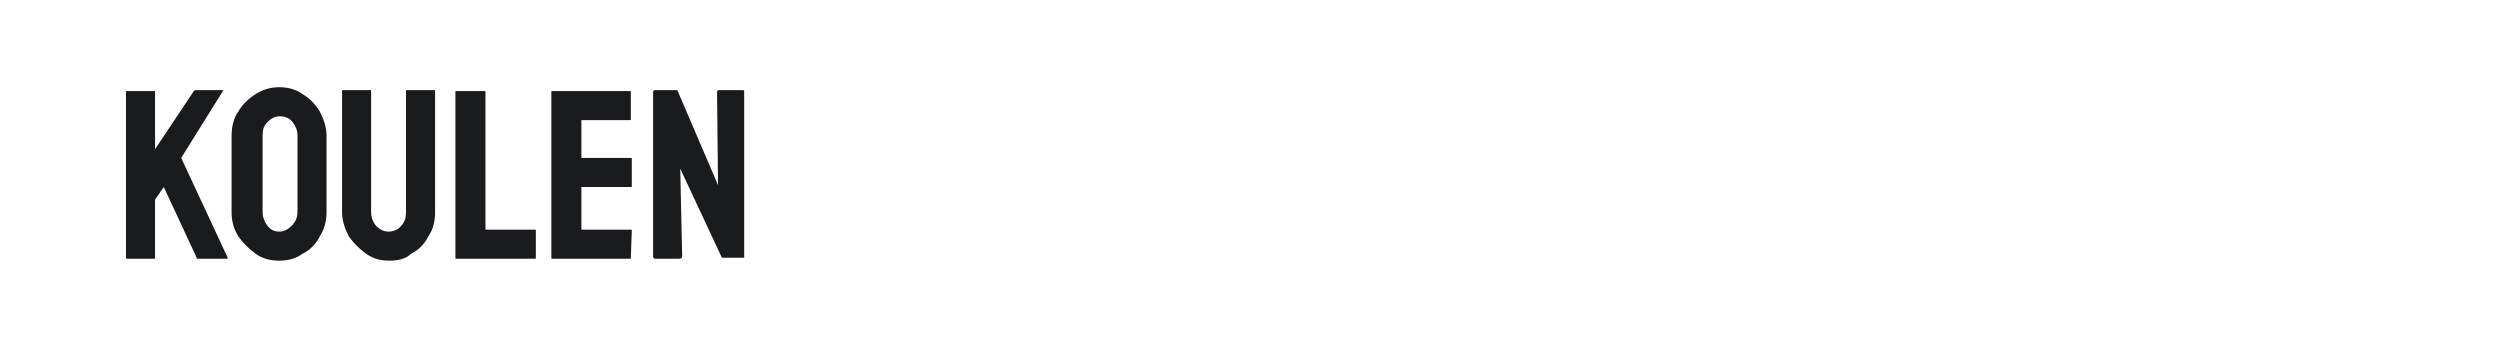
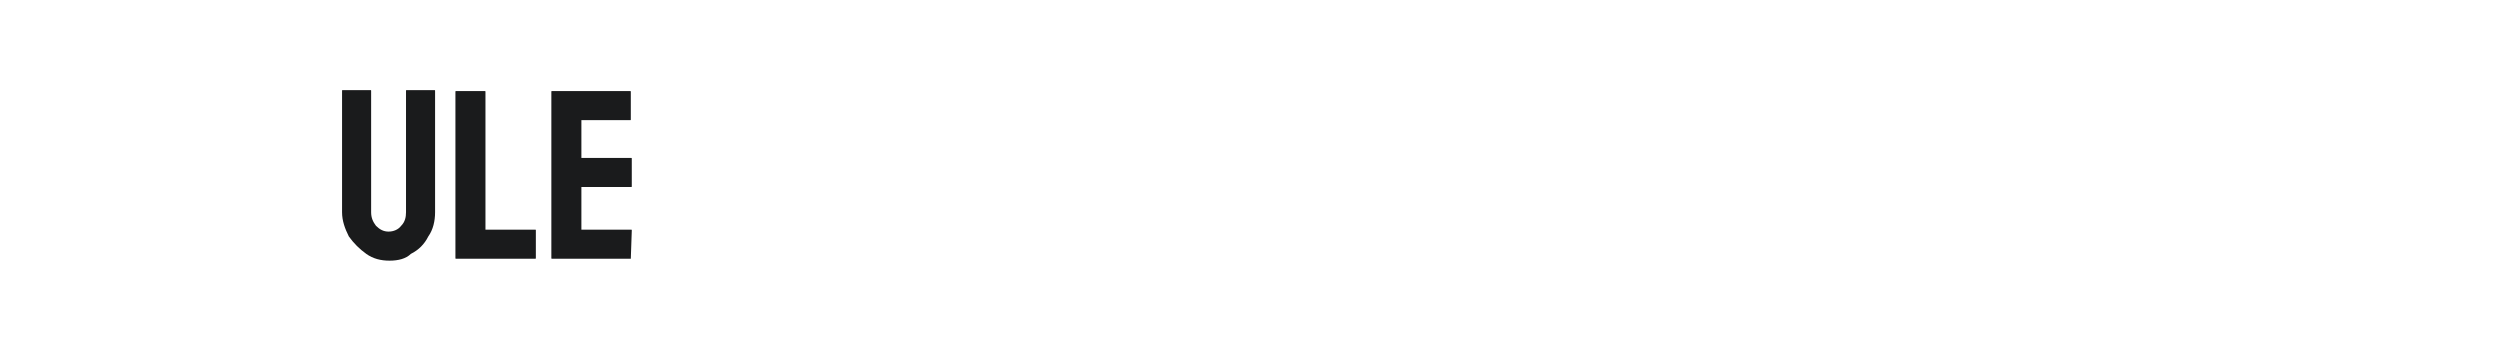
<svg xmlns="http://www.w3.org/2000/svg" version="1.1" id="图层_1" x="0px" y="0px" width="258px" height="36px" viewBox="0 0 258 36" style="enable-background:new 0 0 258 36;" xml:space="preserve">
  <style type="text/css">
	.st0{fill:#1A1B1C;}
</style>
  <g>
-     <path class="st0" d="M15.9,26.7h-2.8c-0.1,0-0.1,0-0.1-0.1l0-17.1c0-0.1,0-0.1,0.1-0.1h2.8c0.1,0,0.1,0,0.1,0.1v5.9L20,9.4   c0.1-0.1,0.1-0.1,0.2-0.1H23c0.1,0,0.1,0,0,0.1l-4.3,6.9l4.8,10.3c0,0.1,0,0.1-0.1,0.1h-3c-0.1,0-0.1,0-0.1-0.1l-3.4-7.3L16,20.6   v5.9C16,26.7,16,26.7,15.9,26.7z" />
-     <path class="st0" d="M28.8,26.9c-0.9,0-1.7-0.2-2.4-0.7c-0.7-0.5-1.3-1.1-1.8-1.8c-0.5-0.8-0.7-1.6-0.7-2.5l0-7.9   c0-0.9,0.2-1.8,0.7-2.5c0.4-0.7,1-1.3,1.8-1.8s1.6-0.7,2.4-0.7c0.9,0,1.7,0.2,2.4,0.7c0.7,0.4,1.3,1,1.8,1.8   c0.4,0.8,0.7,1.6,0.7,2.5l0,7.9c0,0.9-0.2,1.7-0.7,2.5c-0.4,0.8-1,1.4-1.8,1.8C30.5,26.7,29.7,26.9,28.8,26.9z M28.8,23.9   c0.5,0,0.9-0.2,1.3-0.6c0.4-0.4,0.6-0.9,0.6-1.4l0-7.9c0-0.6-0.2-1-0.5-1.4c-0.3-0.4-0.8-0.6-1.3-0.6c-0.5,0-0.9,0.2-1.3,0.6   c-0.4,0.4-0.5,0.8-0.5,1.4v7.9c0,0.5,0.2,1,0.5,1.4C27.9,23.7,28.3,23.9,28.8,23.9z" />
    <path class="st0" d="M40.2,26.9c-0.9,0-1.7-0.2-2.4-0.7c-0.7-0.5-1.3-1.1-1.8-1.8c-0.4-0.8-0.7-1.6-0.7-2.5l0-12.5   c0-0.1,0-0.1,0.1-0.1h2.8c0.1,0,0.1,0,0.1,0.1v12.5c0,0.6,0.2,1,0.5,1.4c0.4,0.4,0.8,0.6,1.3,0.6c0.5,0,1-0.2,1.3-0.6   c0.4-0.4,0.5-0.9,0.5-1.4V9.4c0-0.1,0-0.1,0.1-0.1h2.8c0.1,0,0.1,0,0.1,0.1l0,12.5c0,0.9-0.2,1.8-0.7,2.5c-0.4,0.8-1,1.4-1.8,1.8   C41.9,26.7,41.1,26.9,40.2,26.9z" />
    <path class="st0" d="M55.2,26.7h-8.1c-0.1,0-0.1,0-0.1-0.1l0-17.1c0-0.1,0-0.1,0.1-0.1H50c0.1,0,0.1,0,0.1,0.1l0,14.2h5.1   c0.1,0,0.1,0,0.1,0.1v2.8C55.3,26.7,55.3,26.7,55.2,26.7z" />
    <path class="st0" d="M65.1,26.7H57c-0.1,0-0.1,0-0.1-0.1l0-17.1c0-0.1,0-0.1,0.1-0.1h8c0.1,0,0.1,0,0.1,0.1v2.8   c0,0.1,0,0.1-0.1,0.1H60v3.9h5.1c0.1,0,0.1,0,0.1,0.1l0,2.8c0,0.1,0,0.1-0.1,0.1H60v4.4h5.1c0.1,0,0.1,0,0.1,0.1L65.1,26.7   C65.2,26.7,65.2,26.7,65.1,26.7z" />
-     <path class="st0" d="M70.1,26.7h-2.5c-0.1,0-0.2-0.1-0.2-0.2l0-17c0-0.1,0.1-0.2,0.2-0.2h2.3l4.2,9.8l-0.1-9.6   c0-0.1,0.1-0.2,0.2-0.2h2.5c0.1,0,0.1,0.1,0.1,0.2l0,17c0,0.1,0,0.1-0.1,0.1h-2.2l-4.3-9.2l0.2,9C70.4,26.6,70.3,26.7,70.1,26.7z" />
  </g>
</svg>